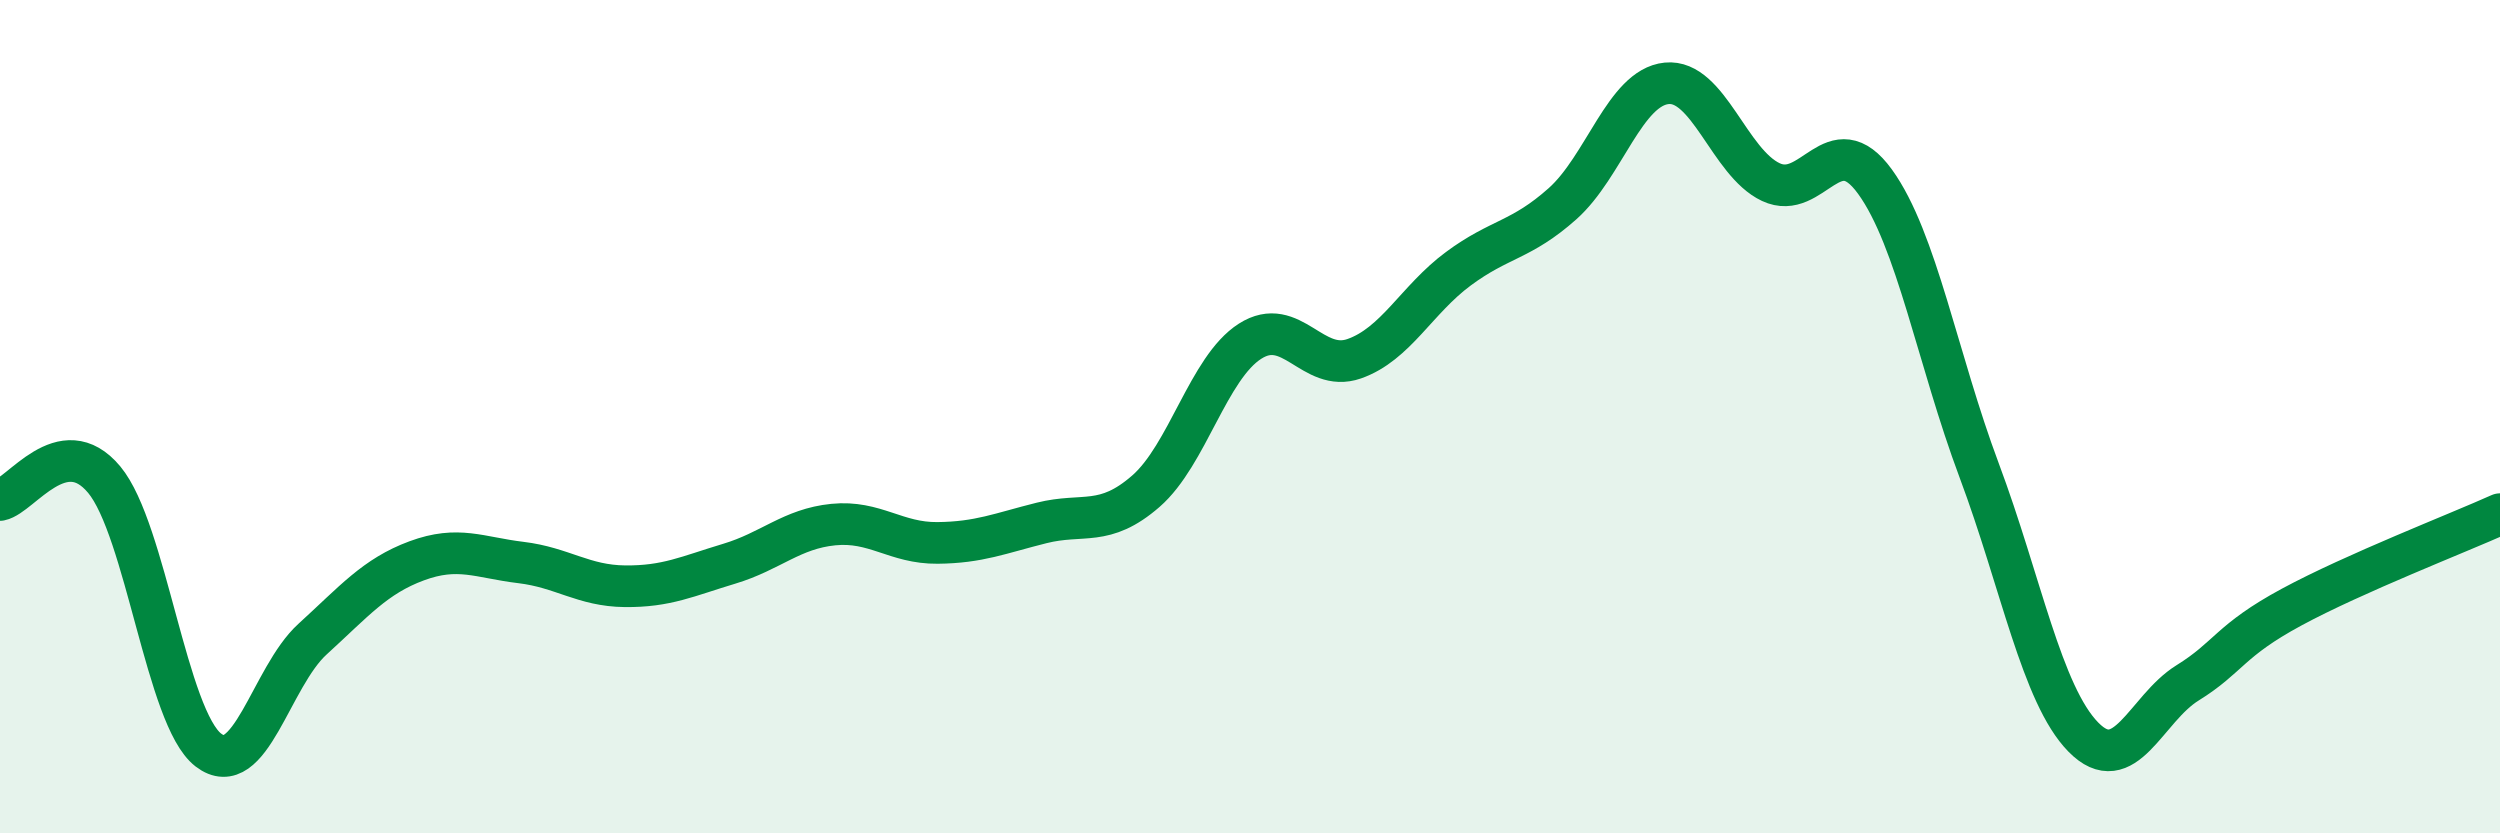
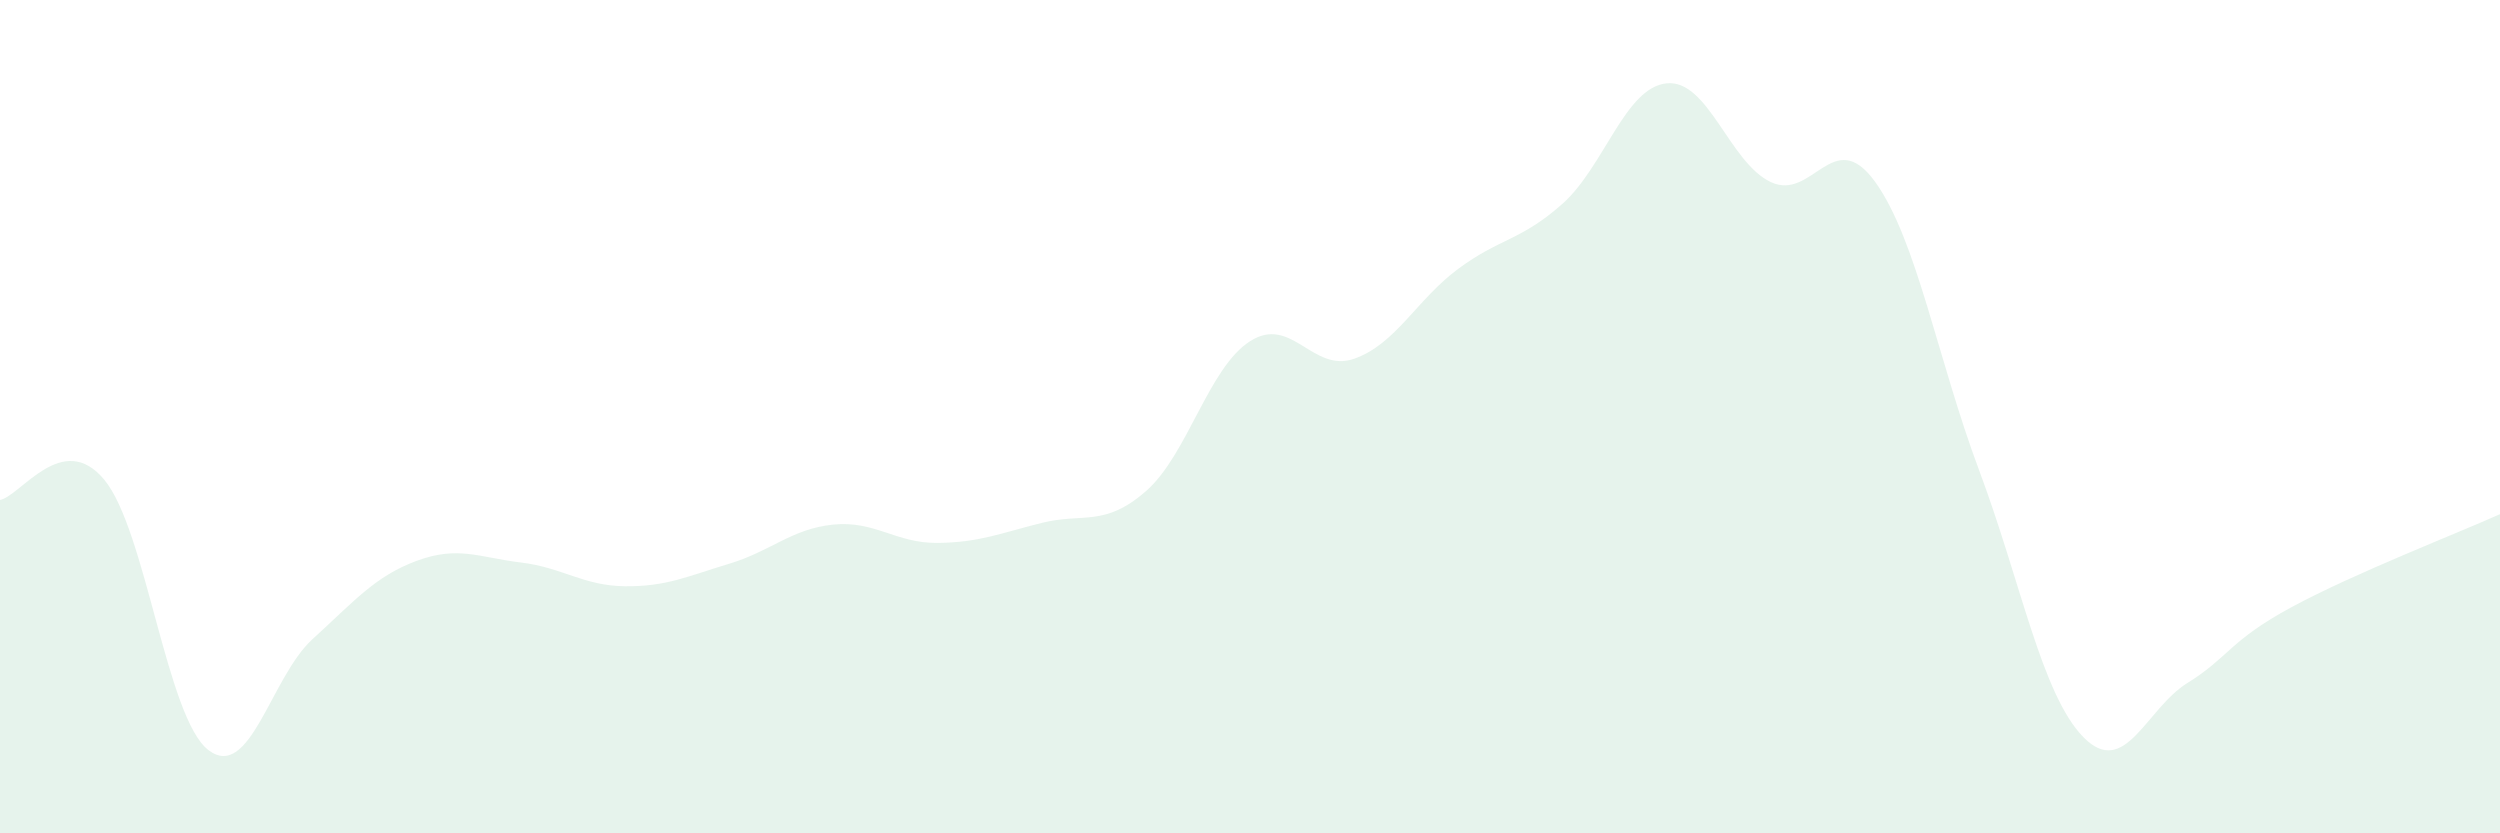
<svg xmlns="http://www.w3.org/2000/svg" width="60" height="20" viewBox="0 0 60 20">
  <path d="M 0,12 C 0.5,11.9 1.5,10.31 2.5,11.51 C 3.5,12.71 4,17.23 5,18 C 6,18.77 6.5,16.25 7.5,15.34 C 8.5,14.43 9,13.83 10,13.46 C 11,13.09 11.5,13.38 12.5,13.5 C 13.5,13.62 14,14.06 15,14.07 C 16,14.08 16.5,13.83 17.5,13.53 C 18.5,13.23 19,12.69 20,12.59 C 21,12.49 21.5,13.04 22.5,13.03 C 23.5,13.02 24,12.8 25,12.55 C 26,12.3 26.5,12.66 27.5,11.79 C 28.5,10.92 29,8.83 30,8.19 C 31,7.55 31.5,8.96 32.5,8.61 C 33.5,8.26 34,7.19 35,6.45 C 36,5.71 36.5,5.78 37.5,4.89 C 38.5,4 39,2.1 40,2 C 41,1.9 41.5,3.9 42.5,4.37 C 43.5,4.84 44,2.98 45,4.36 C 46,5.74 46.5,8.62 47.5,11.29 C 48.5,13.96 49,16.67 50,17.69 C 51,18.71 51.5,17.01 52.5,16.39 C 53.5,15.77 53.5,15.38 55,14.57 C 56.5,13.76 59,12.79 60,12.34L60 20L0 20Z" fill="#008740" opacity="0.1" stroke-linecap="round" stroke-linejoin="round" />
-   <path d="M 0,12 C 0.5,11.9 1.5,10.31 2.5,11.51 C 3.5,12.71 4,17.23 5,18 C 6,18.77 6.5,16.25 7.5,15.34 C 8.5,14.43 9,13.83 10,13.46 C 11,13.09 11.5,13.38 12.5,13.5 C 13.5,13.62 14,14.06 15,14.07 C 16,14.08 16.5,13.83 17.5,13.53 C 18.5,13.23 19,12.69 20,12.59 C 21,12.49 21.5,13.04 22.5,13.03 C 23.5,13.02 24,12.8 25,12.55 C 26,12.3 26.5,12.66 27.5,11.79 C 28.5,10.92 29,8.83 30,8.19 C 31,7.55 31.5,8.96 32.5,8.61 C 33.5,8.26 34,7.19 35,6.45 C 36,5.71 36.5,5.78 37.5,4.89 C 38.5,4 39,2.1 40,2 C 41,1.9 41.5,3.9 42.5,4.37 C 43.5,4.84 44,2.98 45,4.36 C 46,5.74 46.5,8.62 47.5,11.29 C 48.5,13.96 49,16.67 50,17.69 C 51,18.71 51.5,17.01 52.5,16.39 C 53.5,15.77 53.5,15.38 55,14.57 C 56.5,13.76 59,12.79 60,12.34" stroke="#008740" stroke-width="1" fill="none" stroke-linecap="round" stroke-linejoin="round" />
</svg>